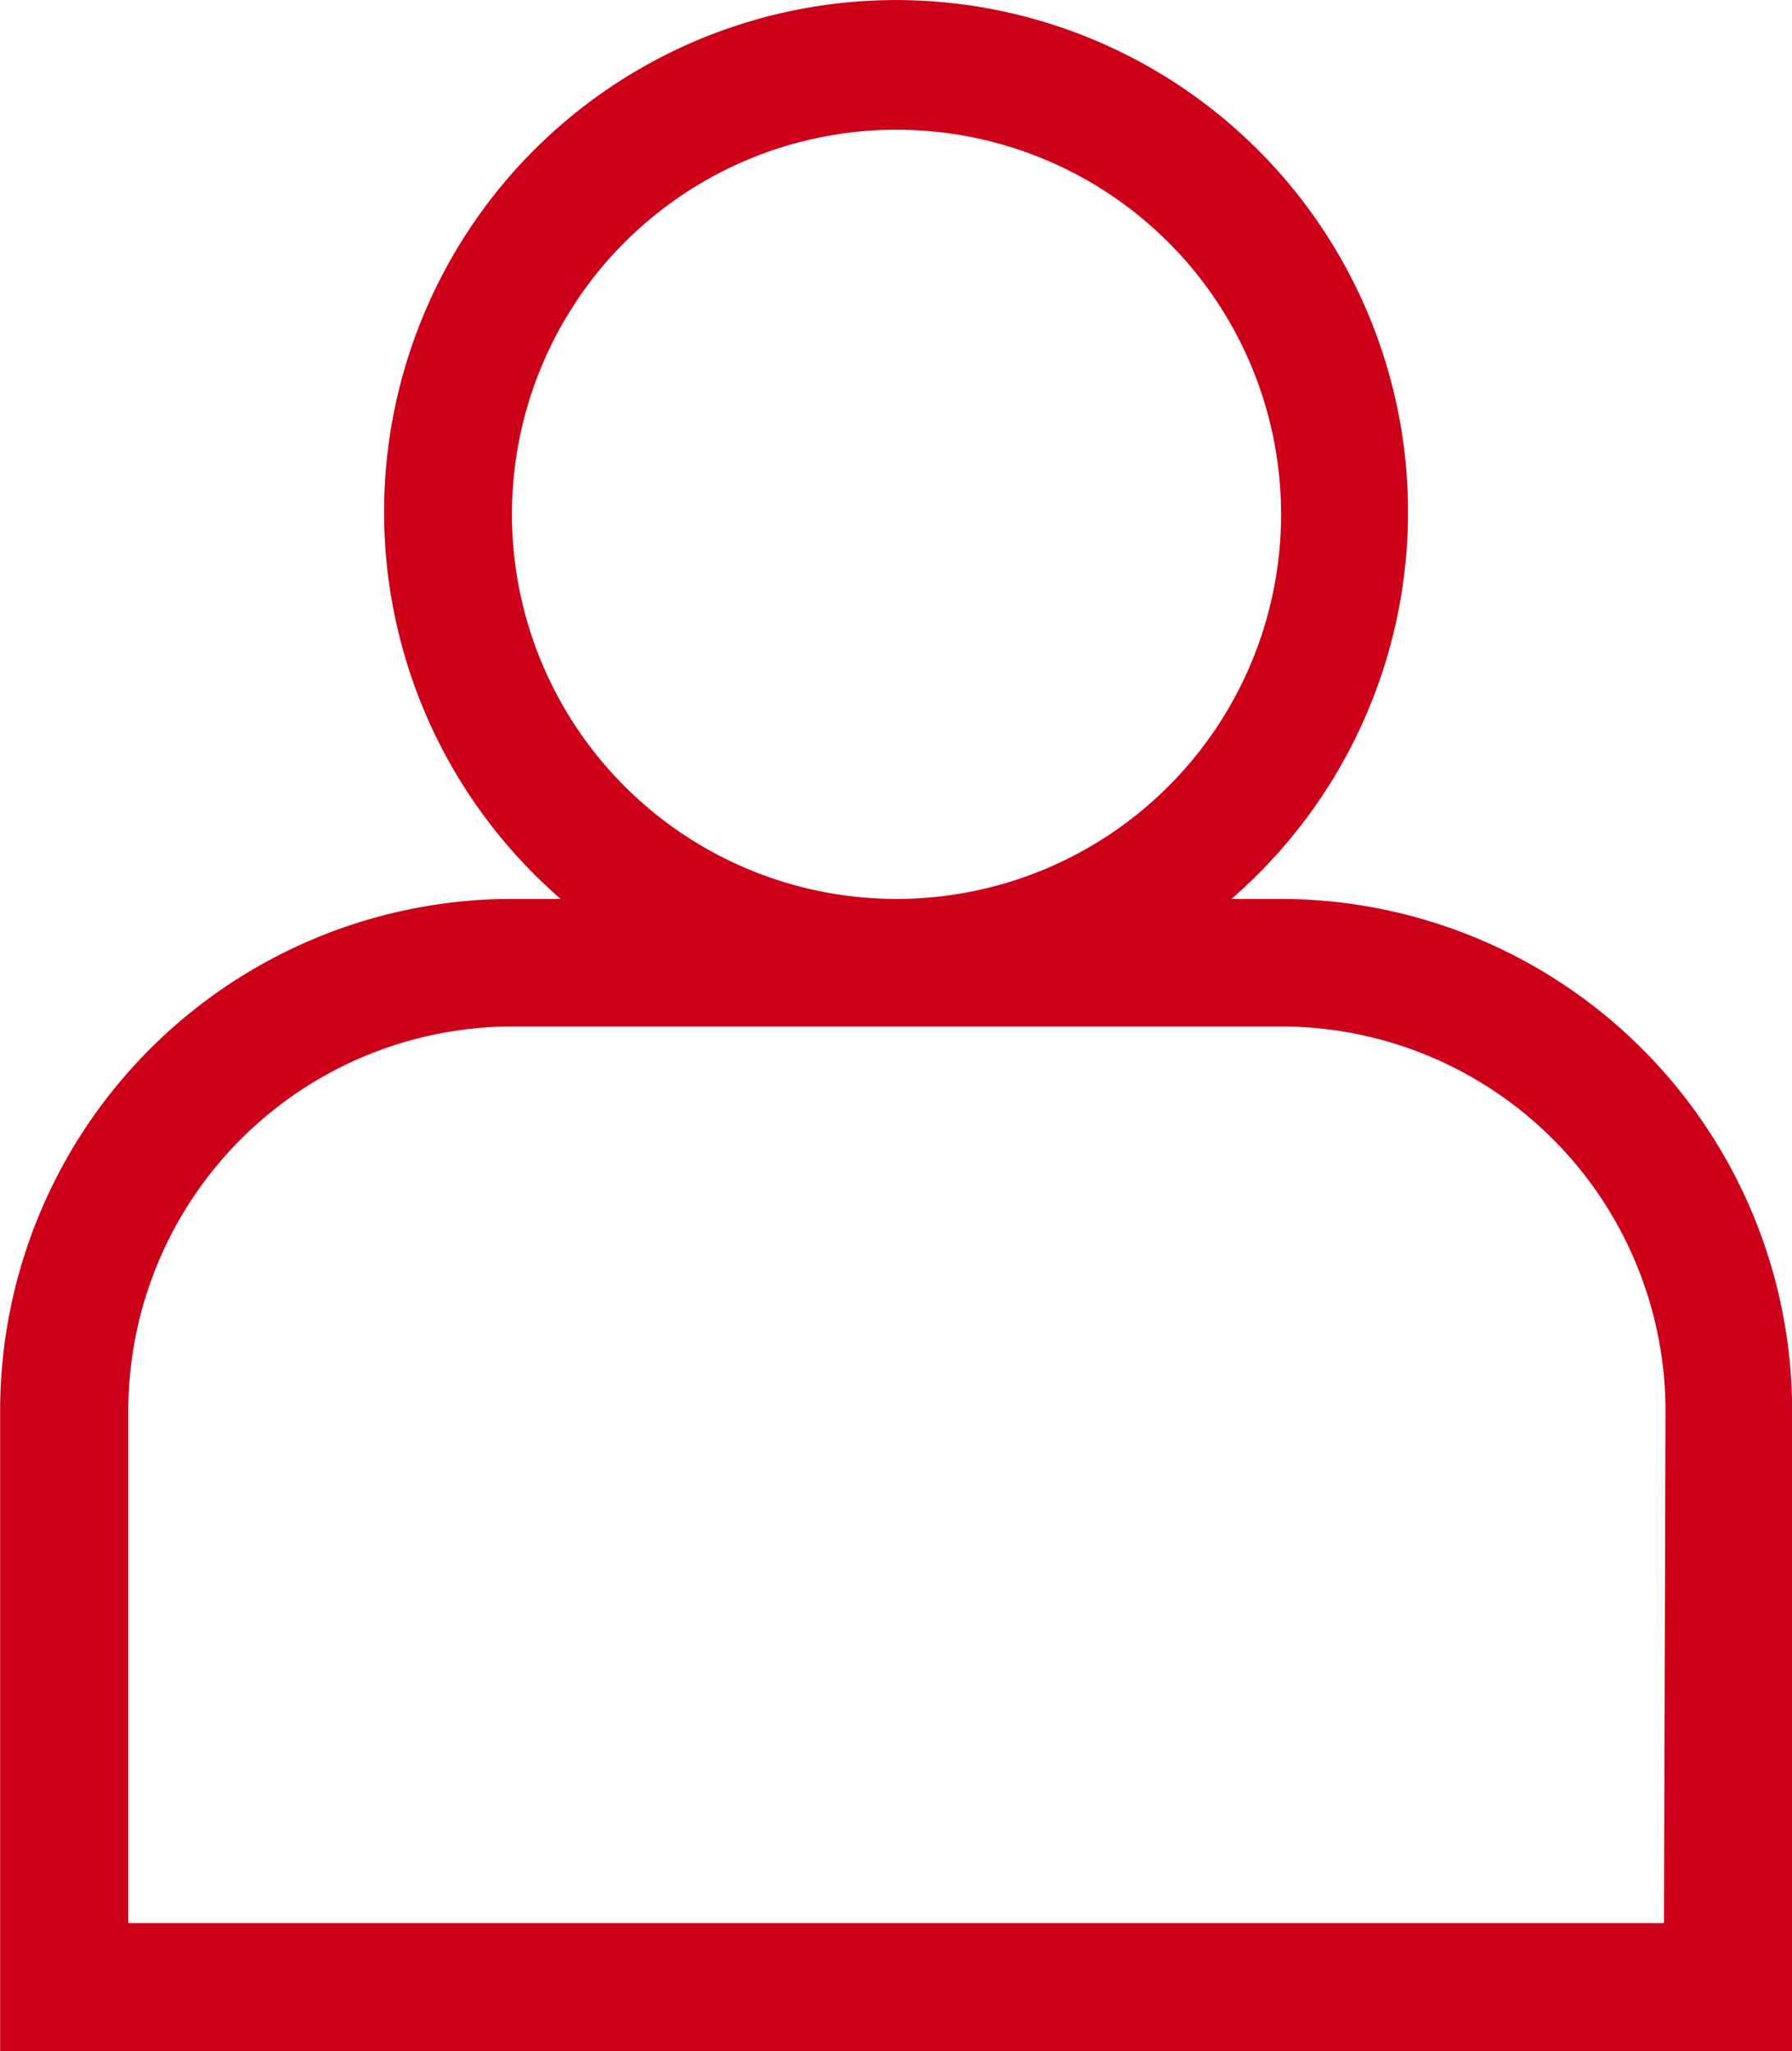
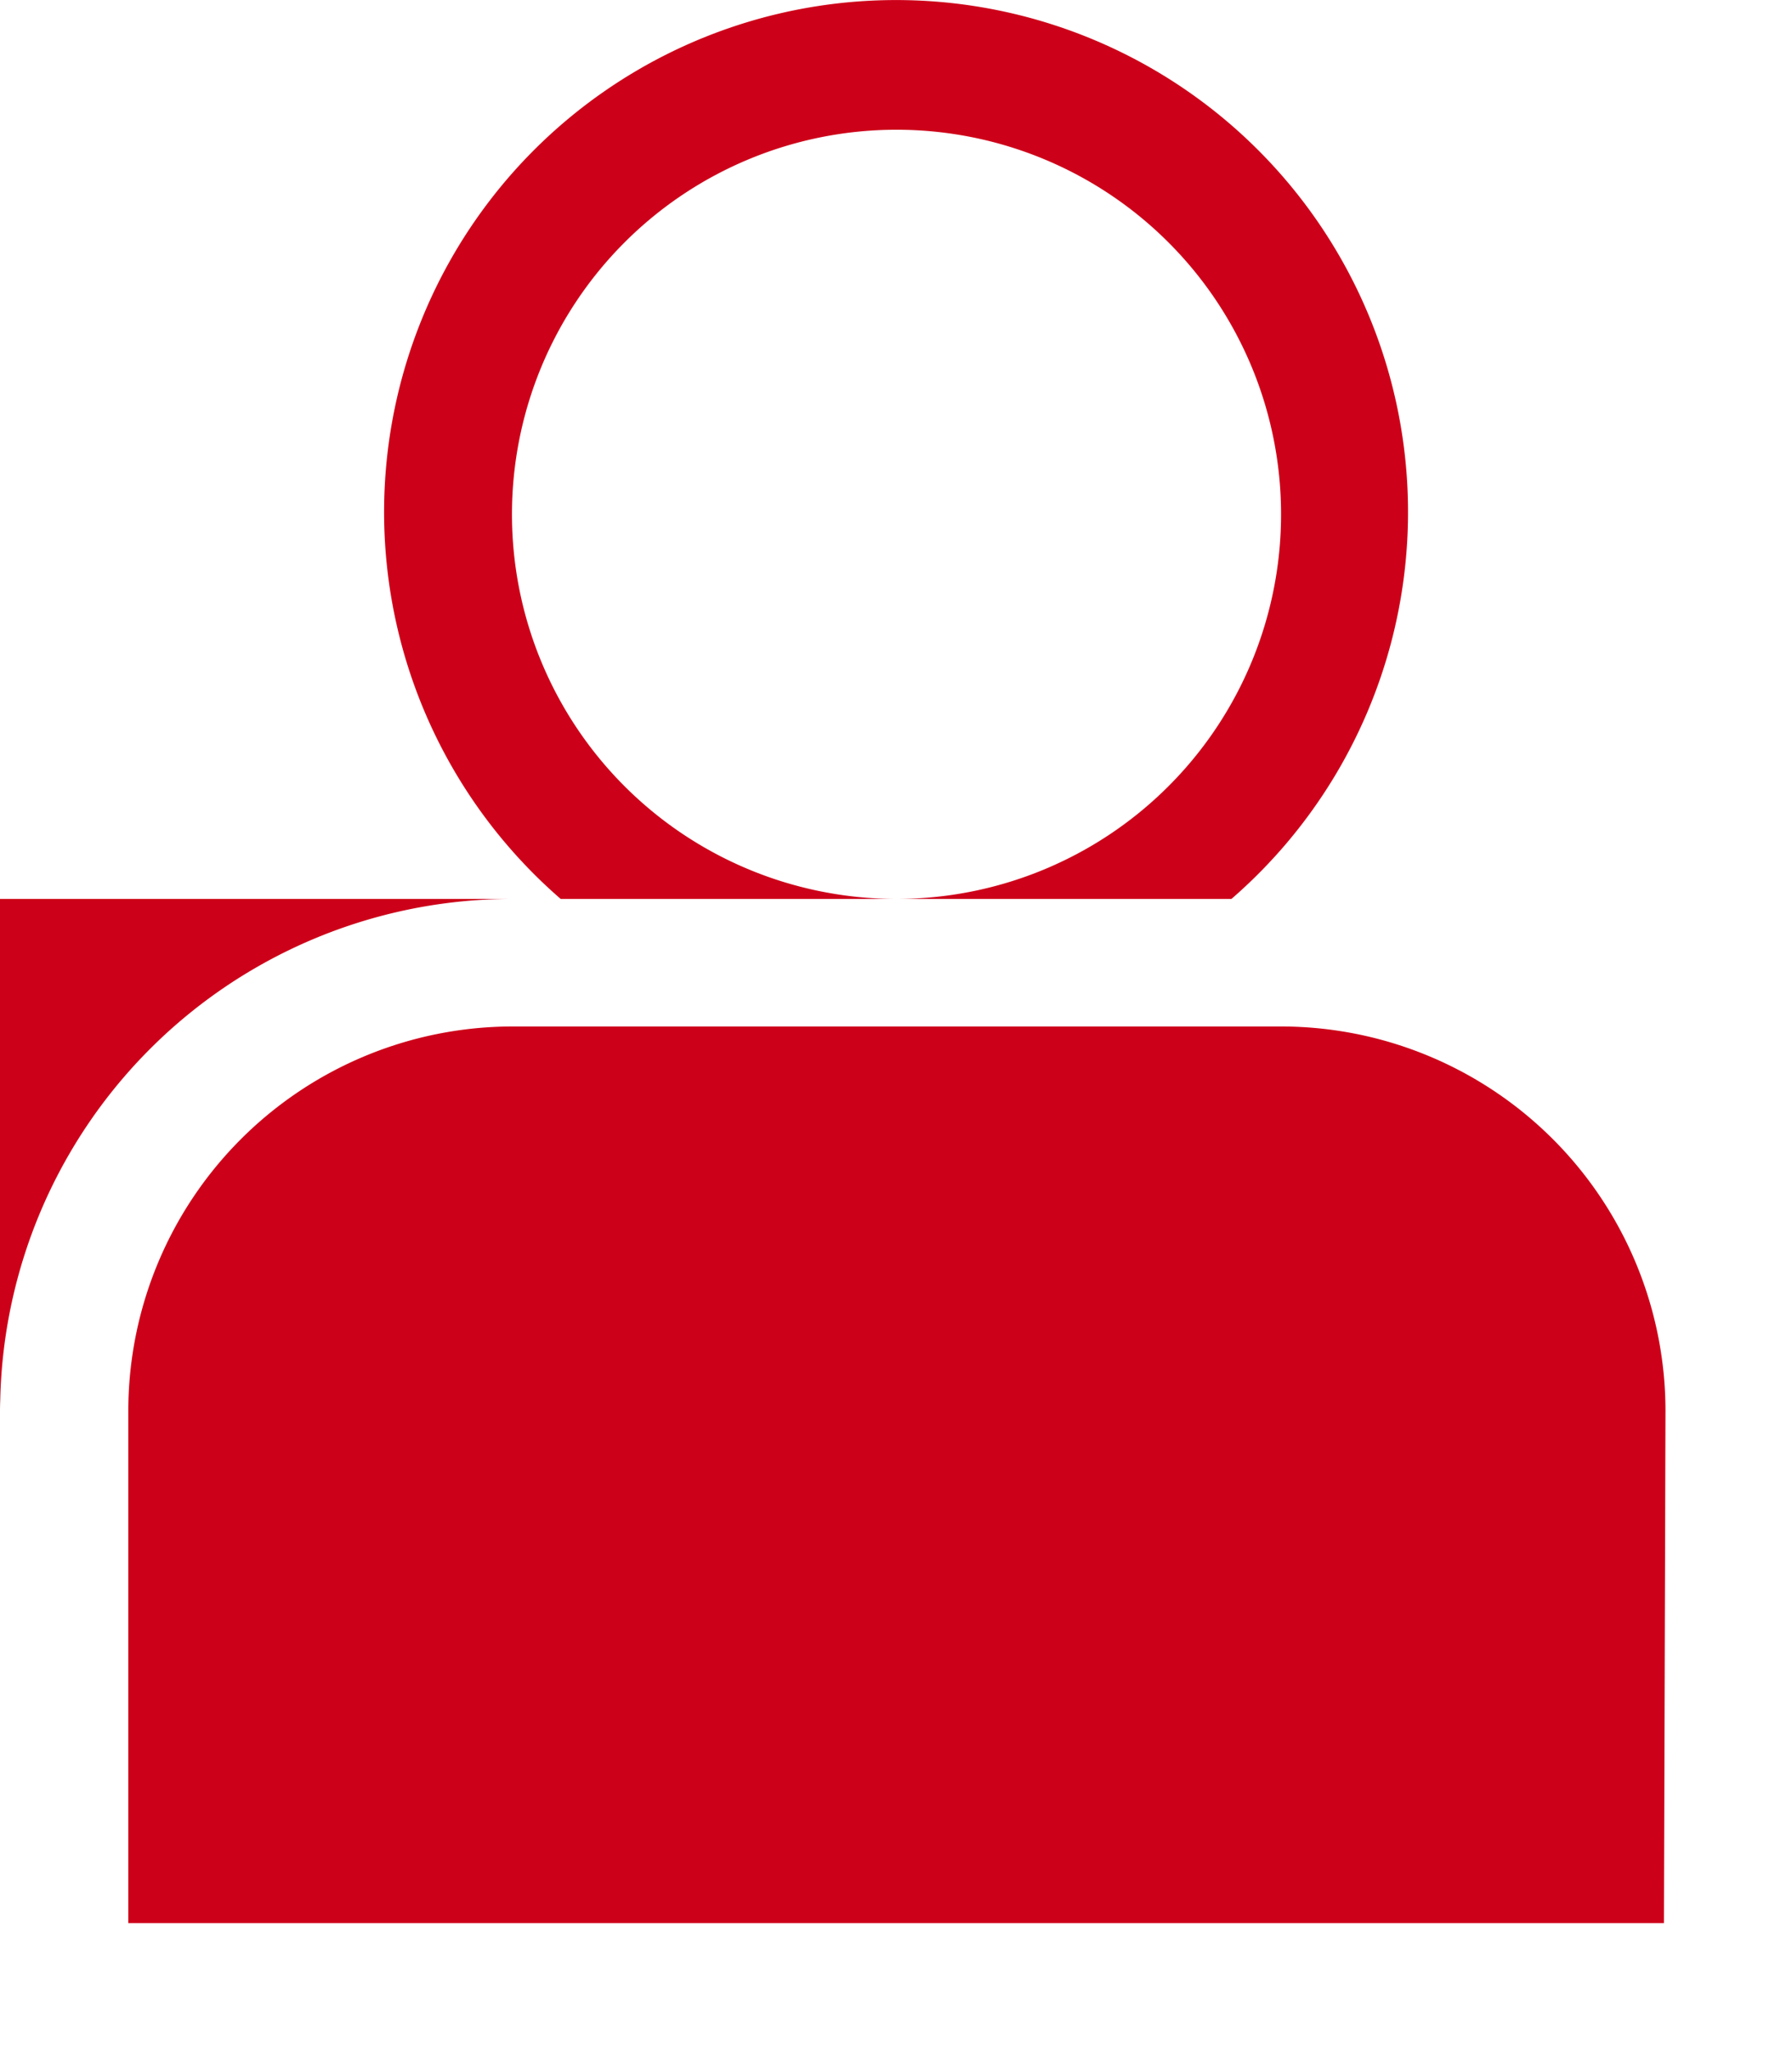
<svg xmlns="http://www.w3.org/2000/svg" width="13.98" height="16">
-   <path d="M9.986 7.012h-.379a3.994 3.994 0 10-5.233 0h-.38a3.994 3.994 0 00-3.993 3.995V16h13.98v-4.993a3.994 3.994 0 00-3.995-3.995zm-5.992-3a3 3 0 113 3 3 3 0 01-3-3zm8.987 10.989H1.001v-3.994a3 3 0 013-3h5.992a3 3 0 013 3z" fill="#cd0019" />
+   <path d="M9.986 7.012h-.379a3.994 3.994 0 10-5.233 0h-.38a3.994 3.994 0 00-3.993 3.995V16v-4.993a3.994 3.994 0 00-3.995-3.995zm-5.992-3a3 3 0 113 3 3 3 0 01-3-3zm8.987 10.989H1.001v-3.994a3 3 0 013-3h5.992a3 3 0 013 3z" fill="#cd0019" />
</svg>